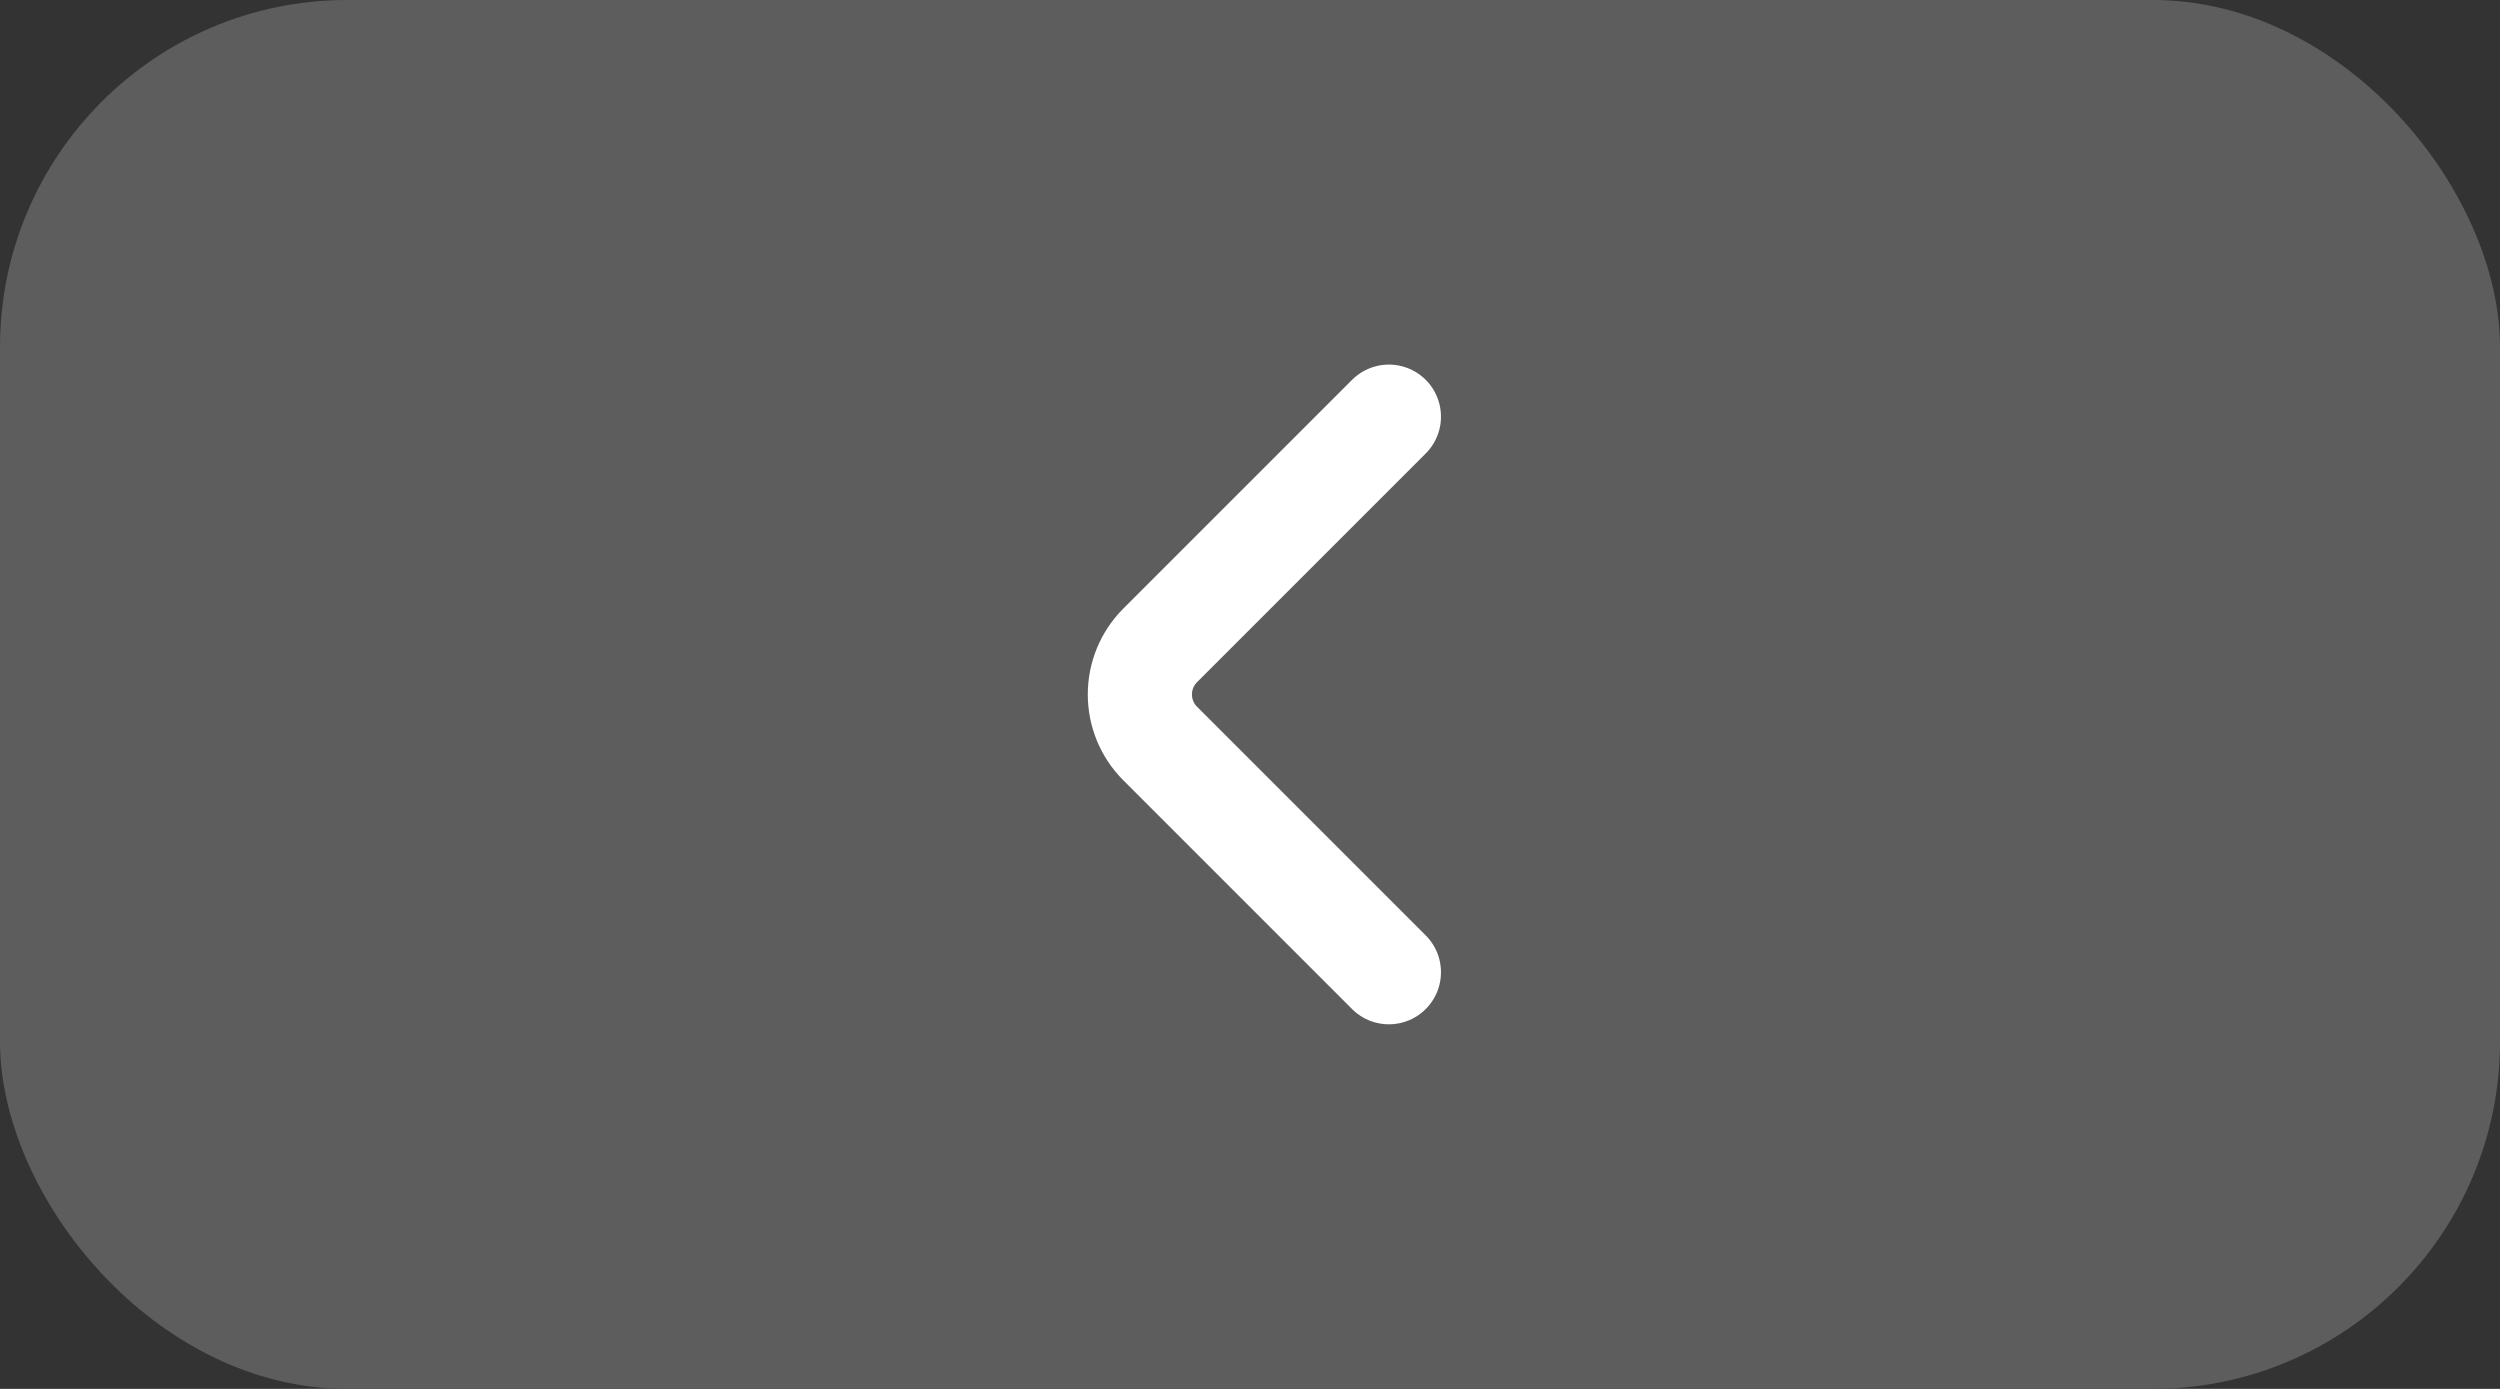
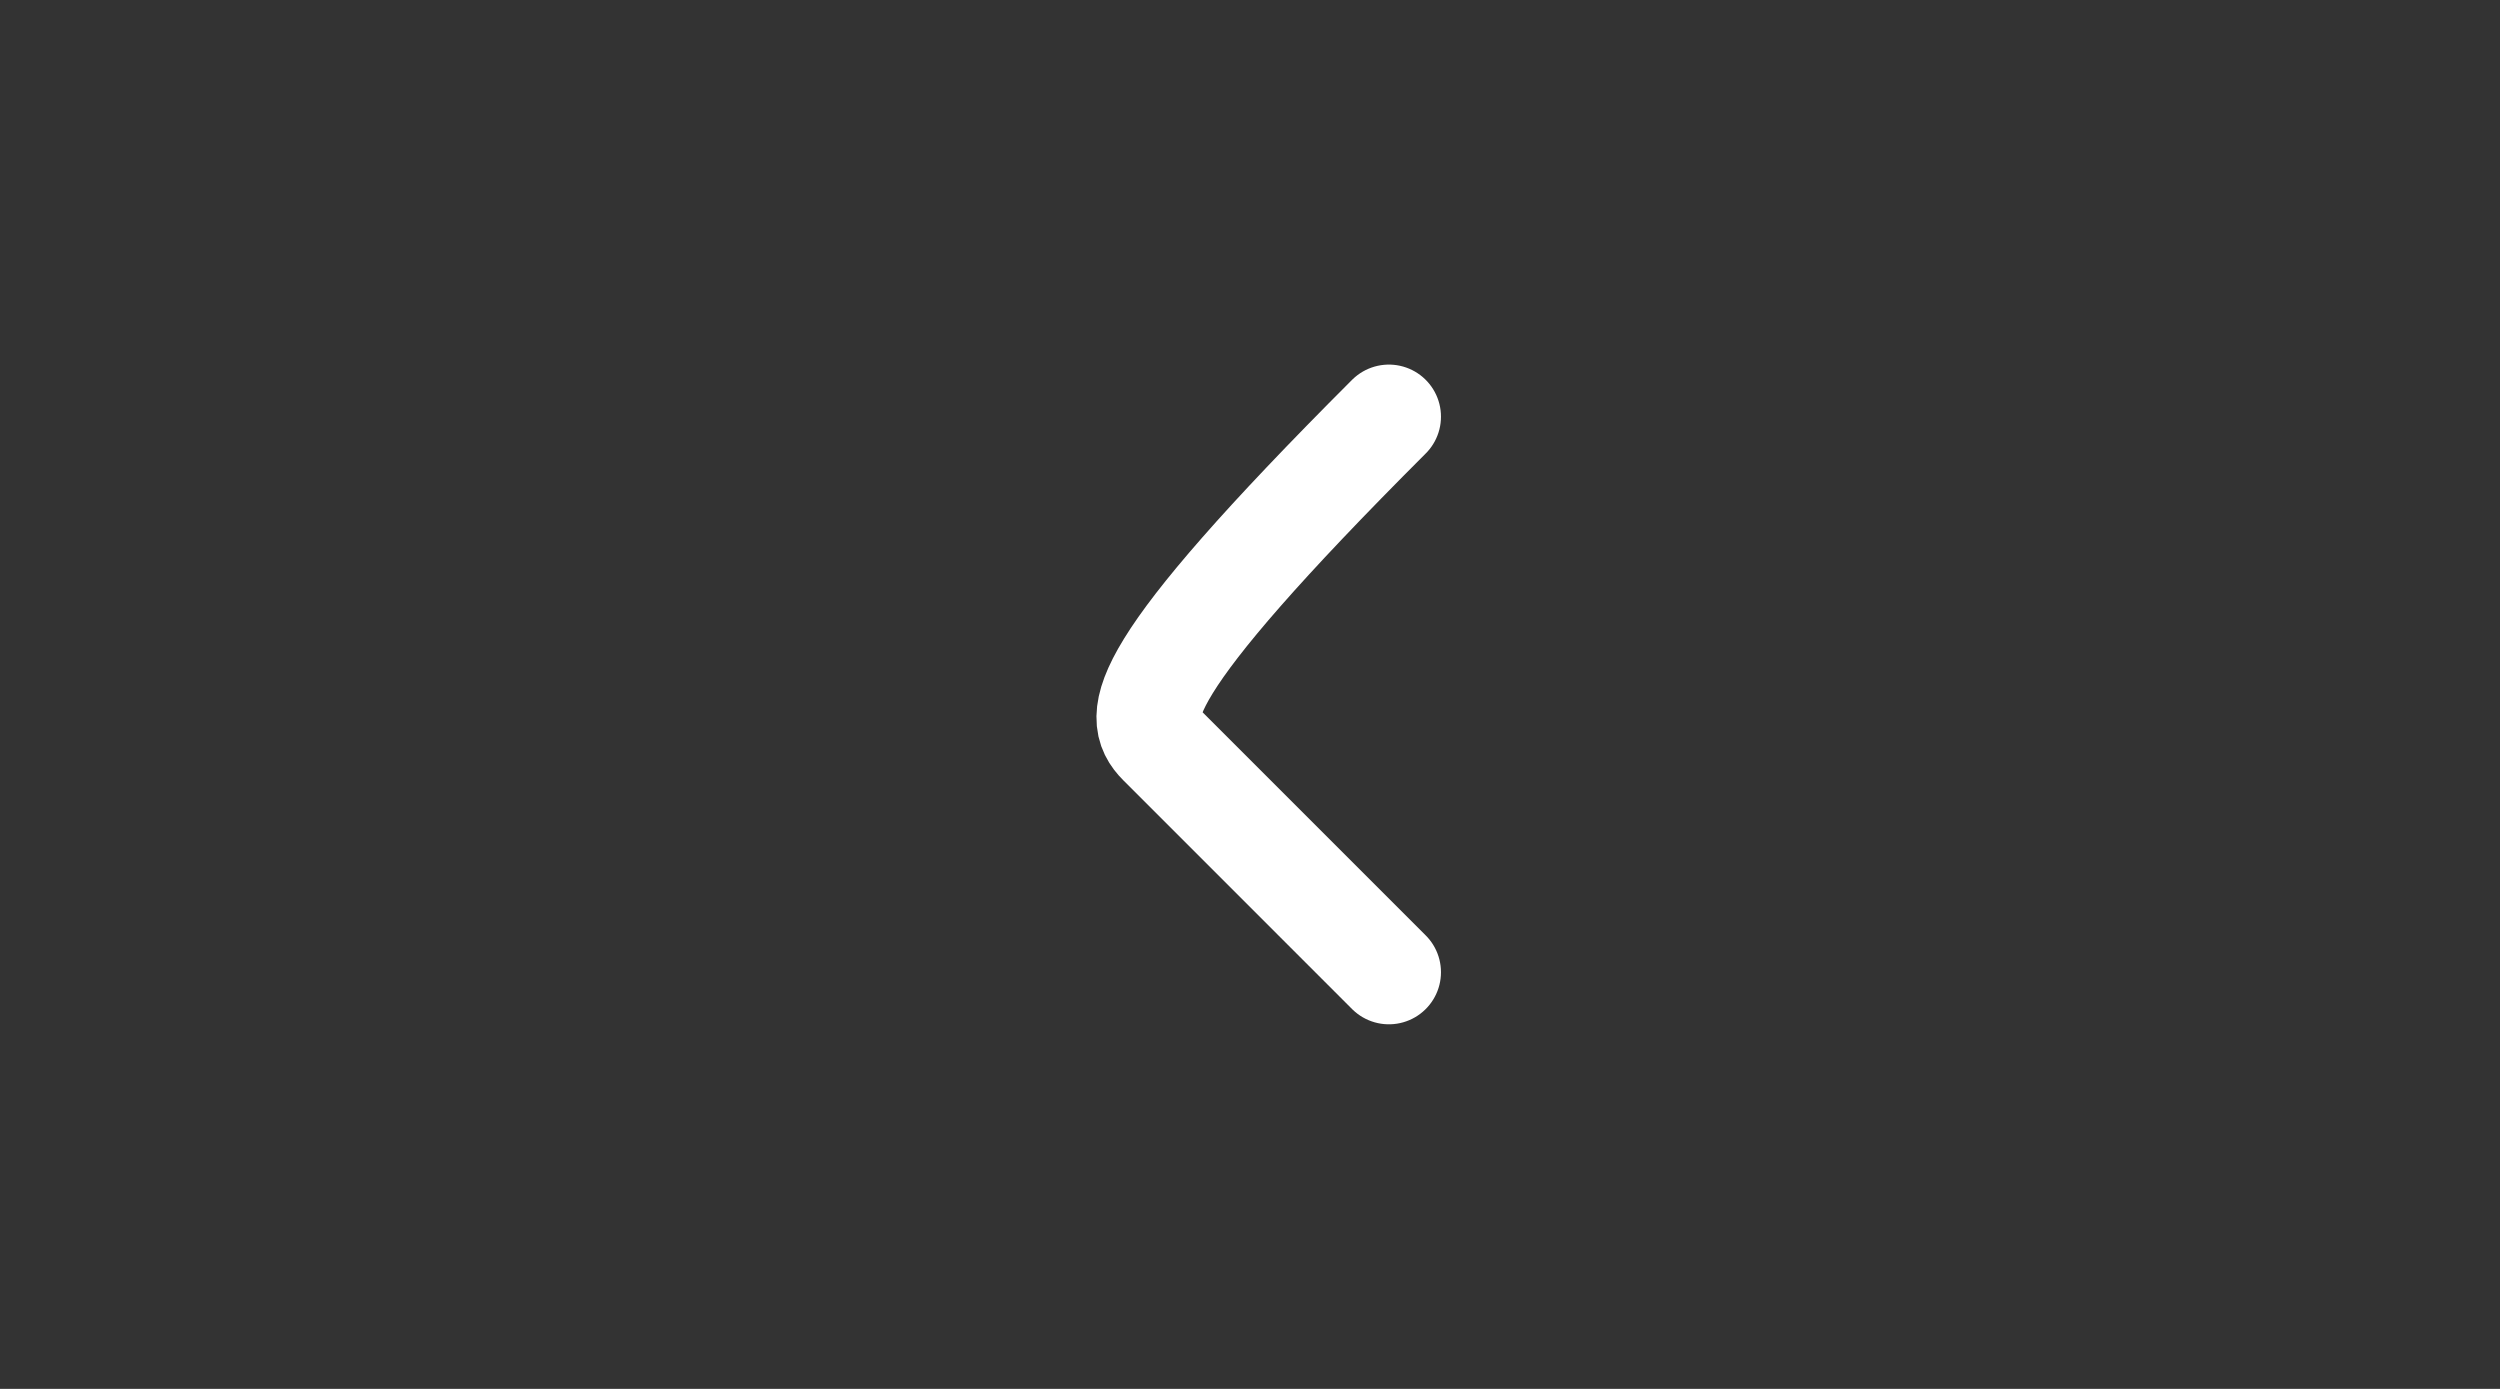
<svg xmlns="http://www.w3.org/2000/svg" width="72" height="40" viewBox="0 0 72 40" fill="none">
  <rect x="0" y="0" width="72" height="40" fill="#333333" stroke="none" />
-   <rect width="72" height="40" rx="10" fill="#5D5D5D" />
-   <path d="M40 12L33.414 18.586C32.633 19.367 32.633 20.633 33.414 21.414L40 28" stroke="white" stroke-width="3" stroke-linecap="round" />
+   <path d="M40 12C32.633 19.367 32.633 20.633 33.414 21.414L40 28" stroke="white" stroke-width="3" stroke-linecap="round" />
</svg>